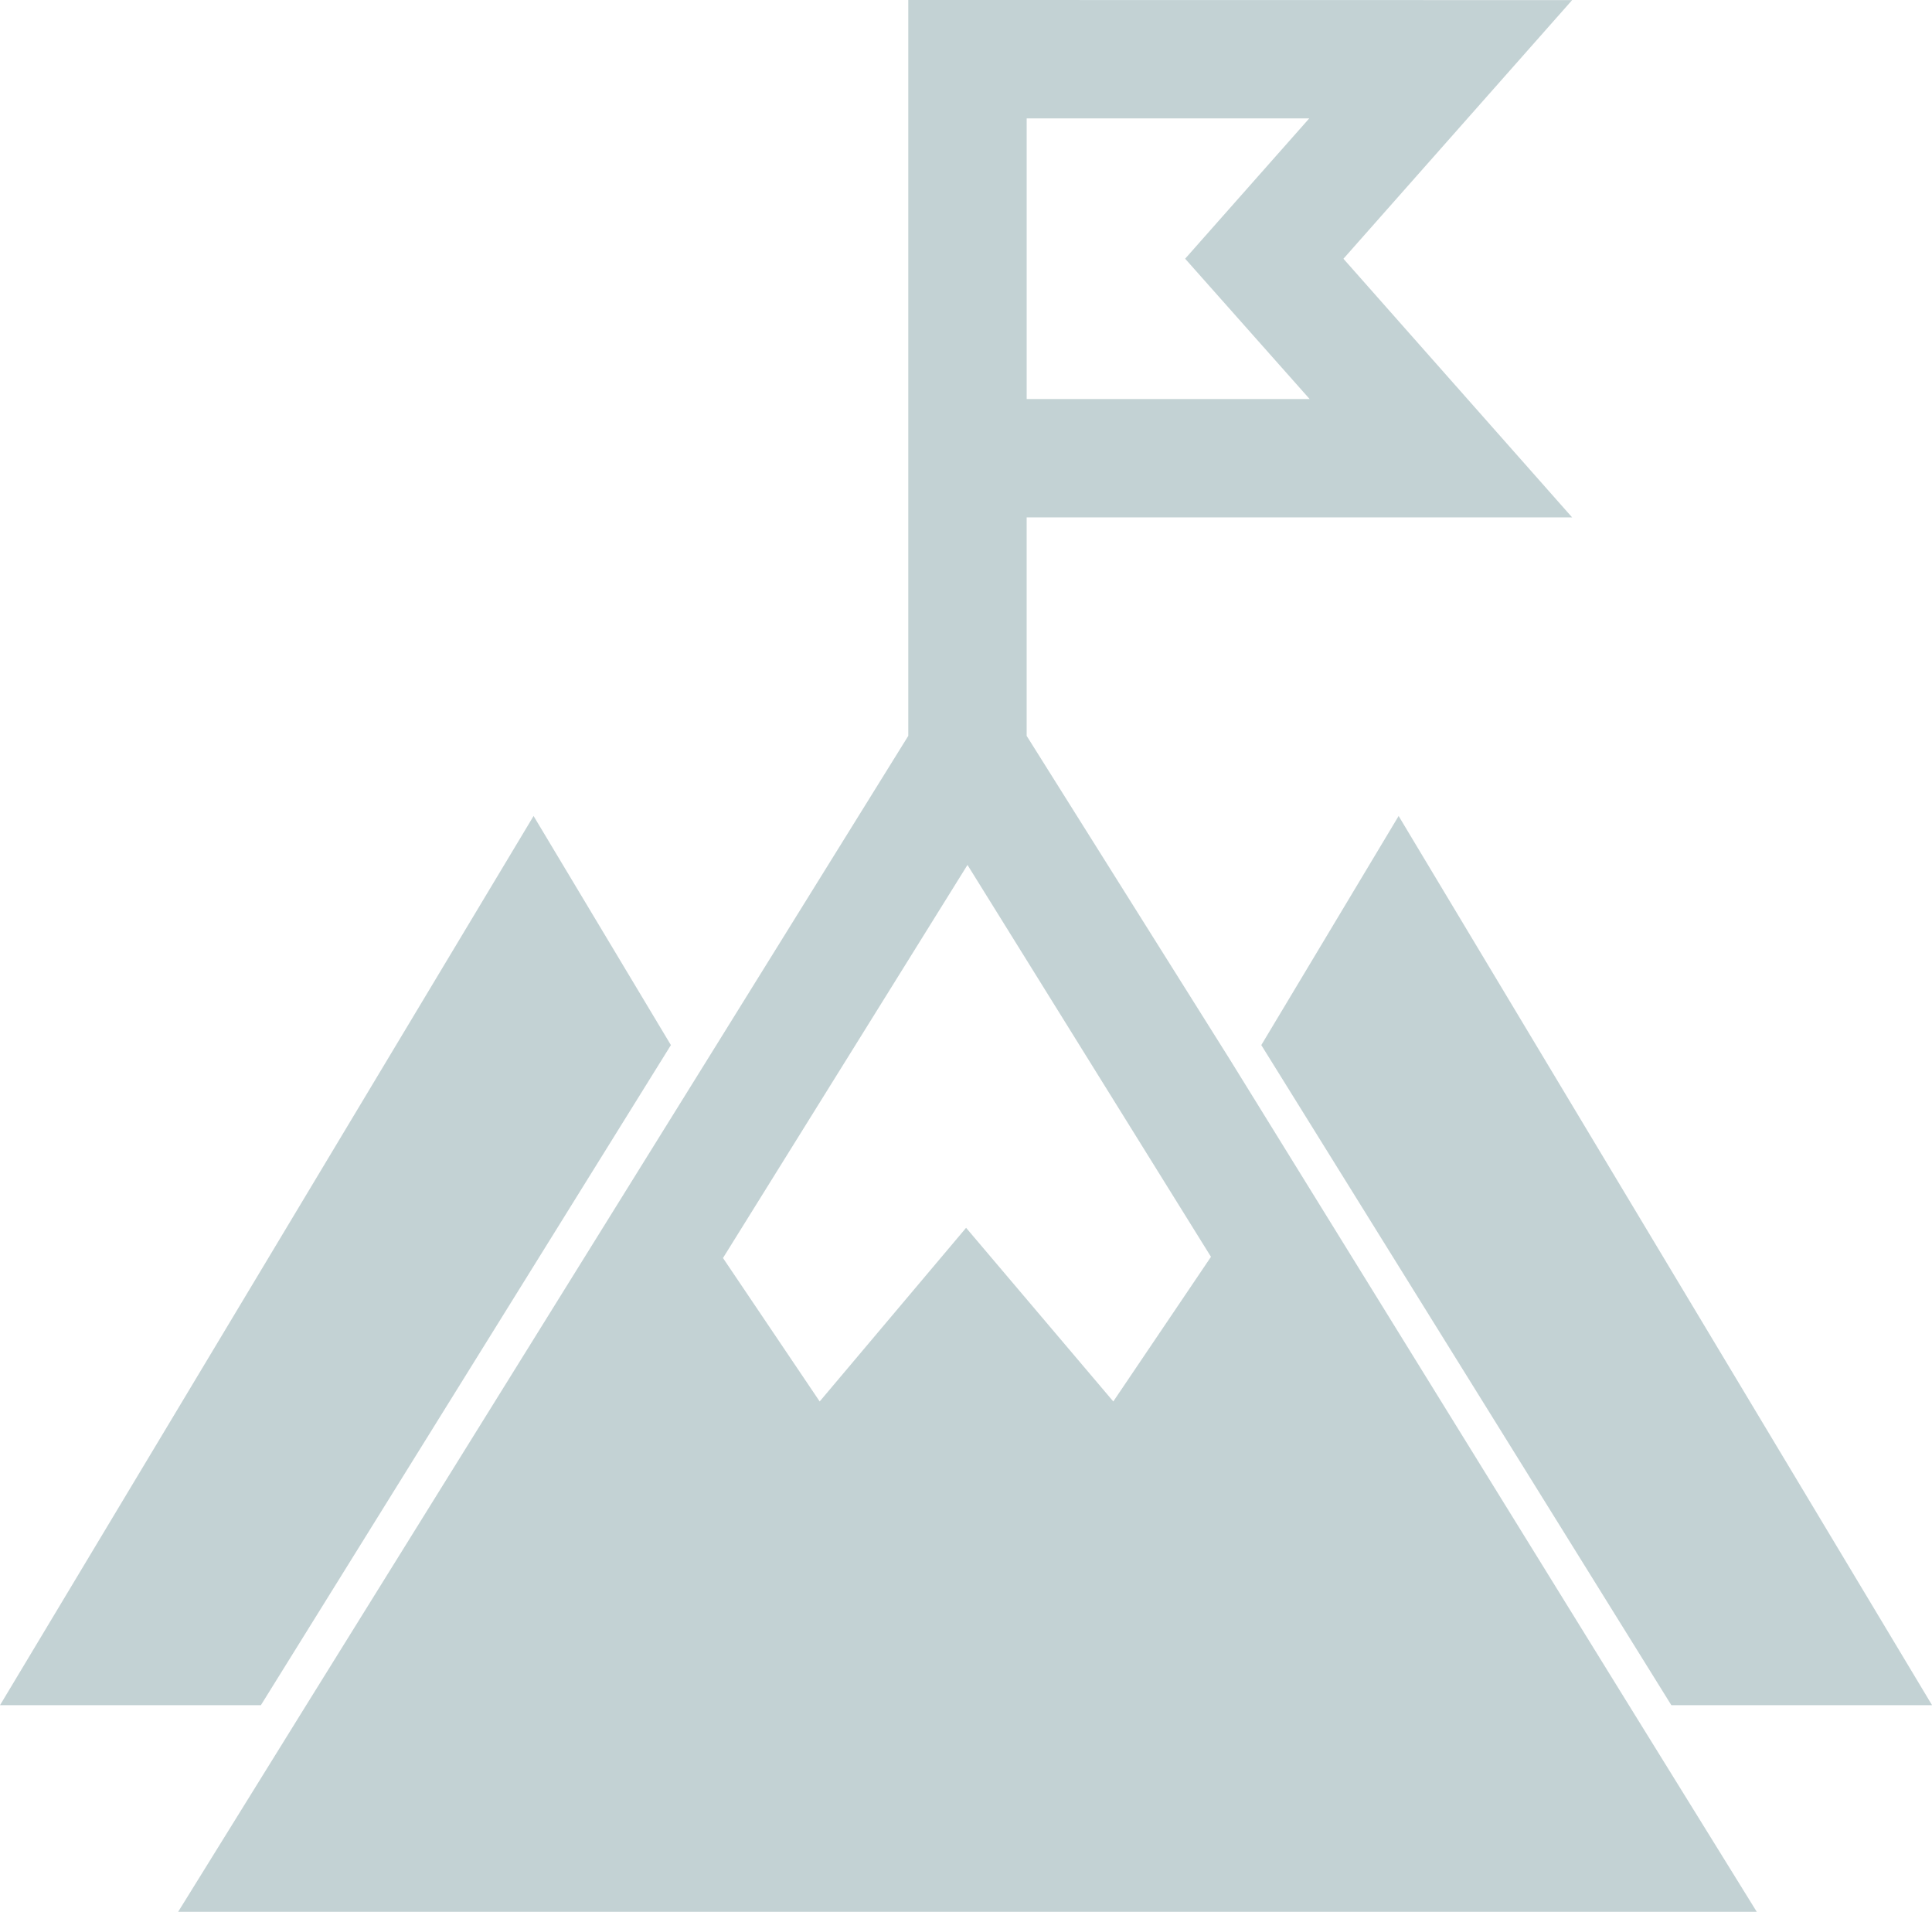
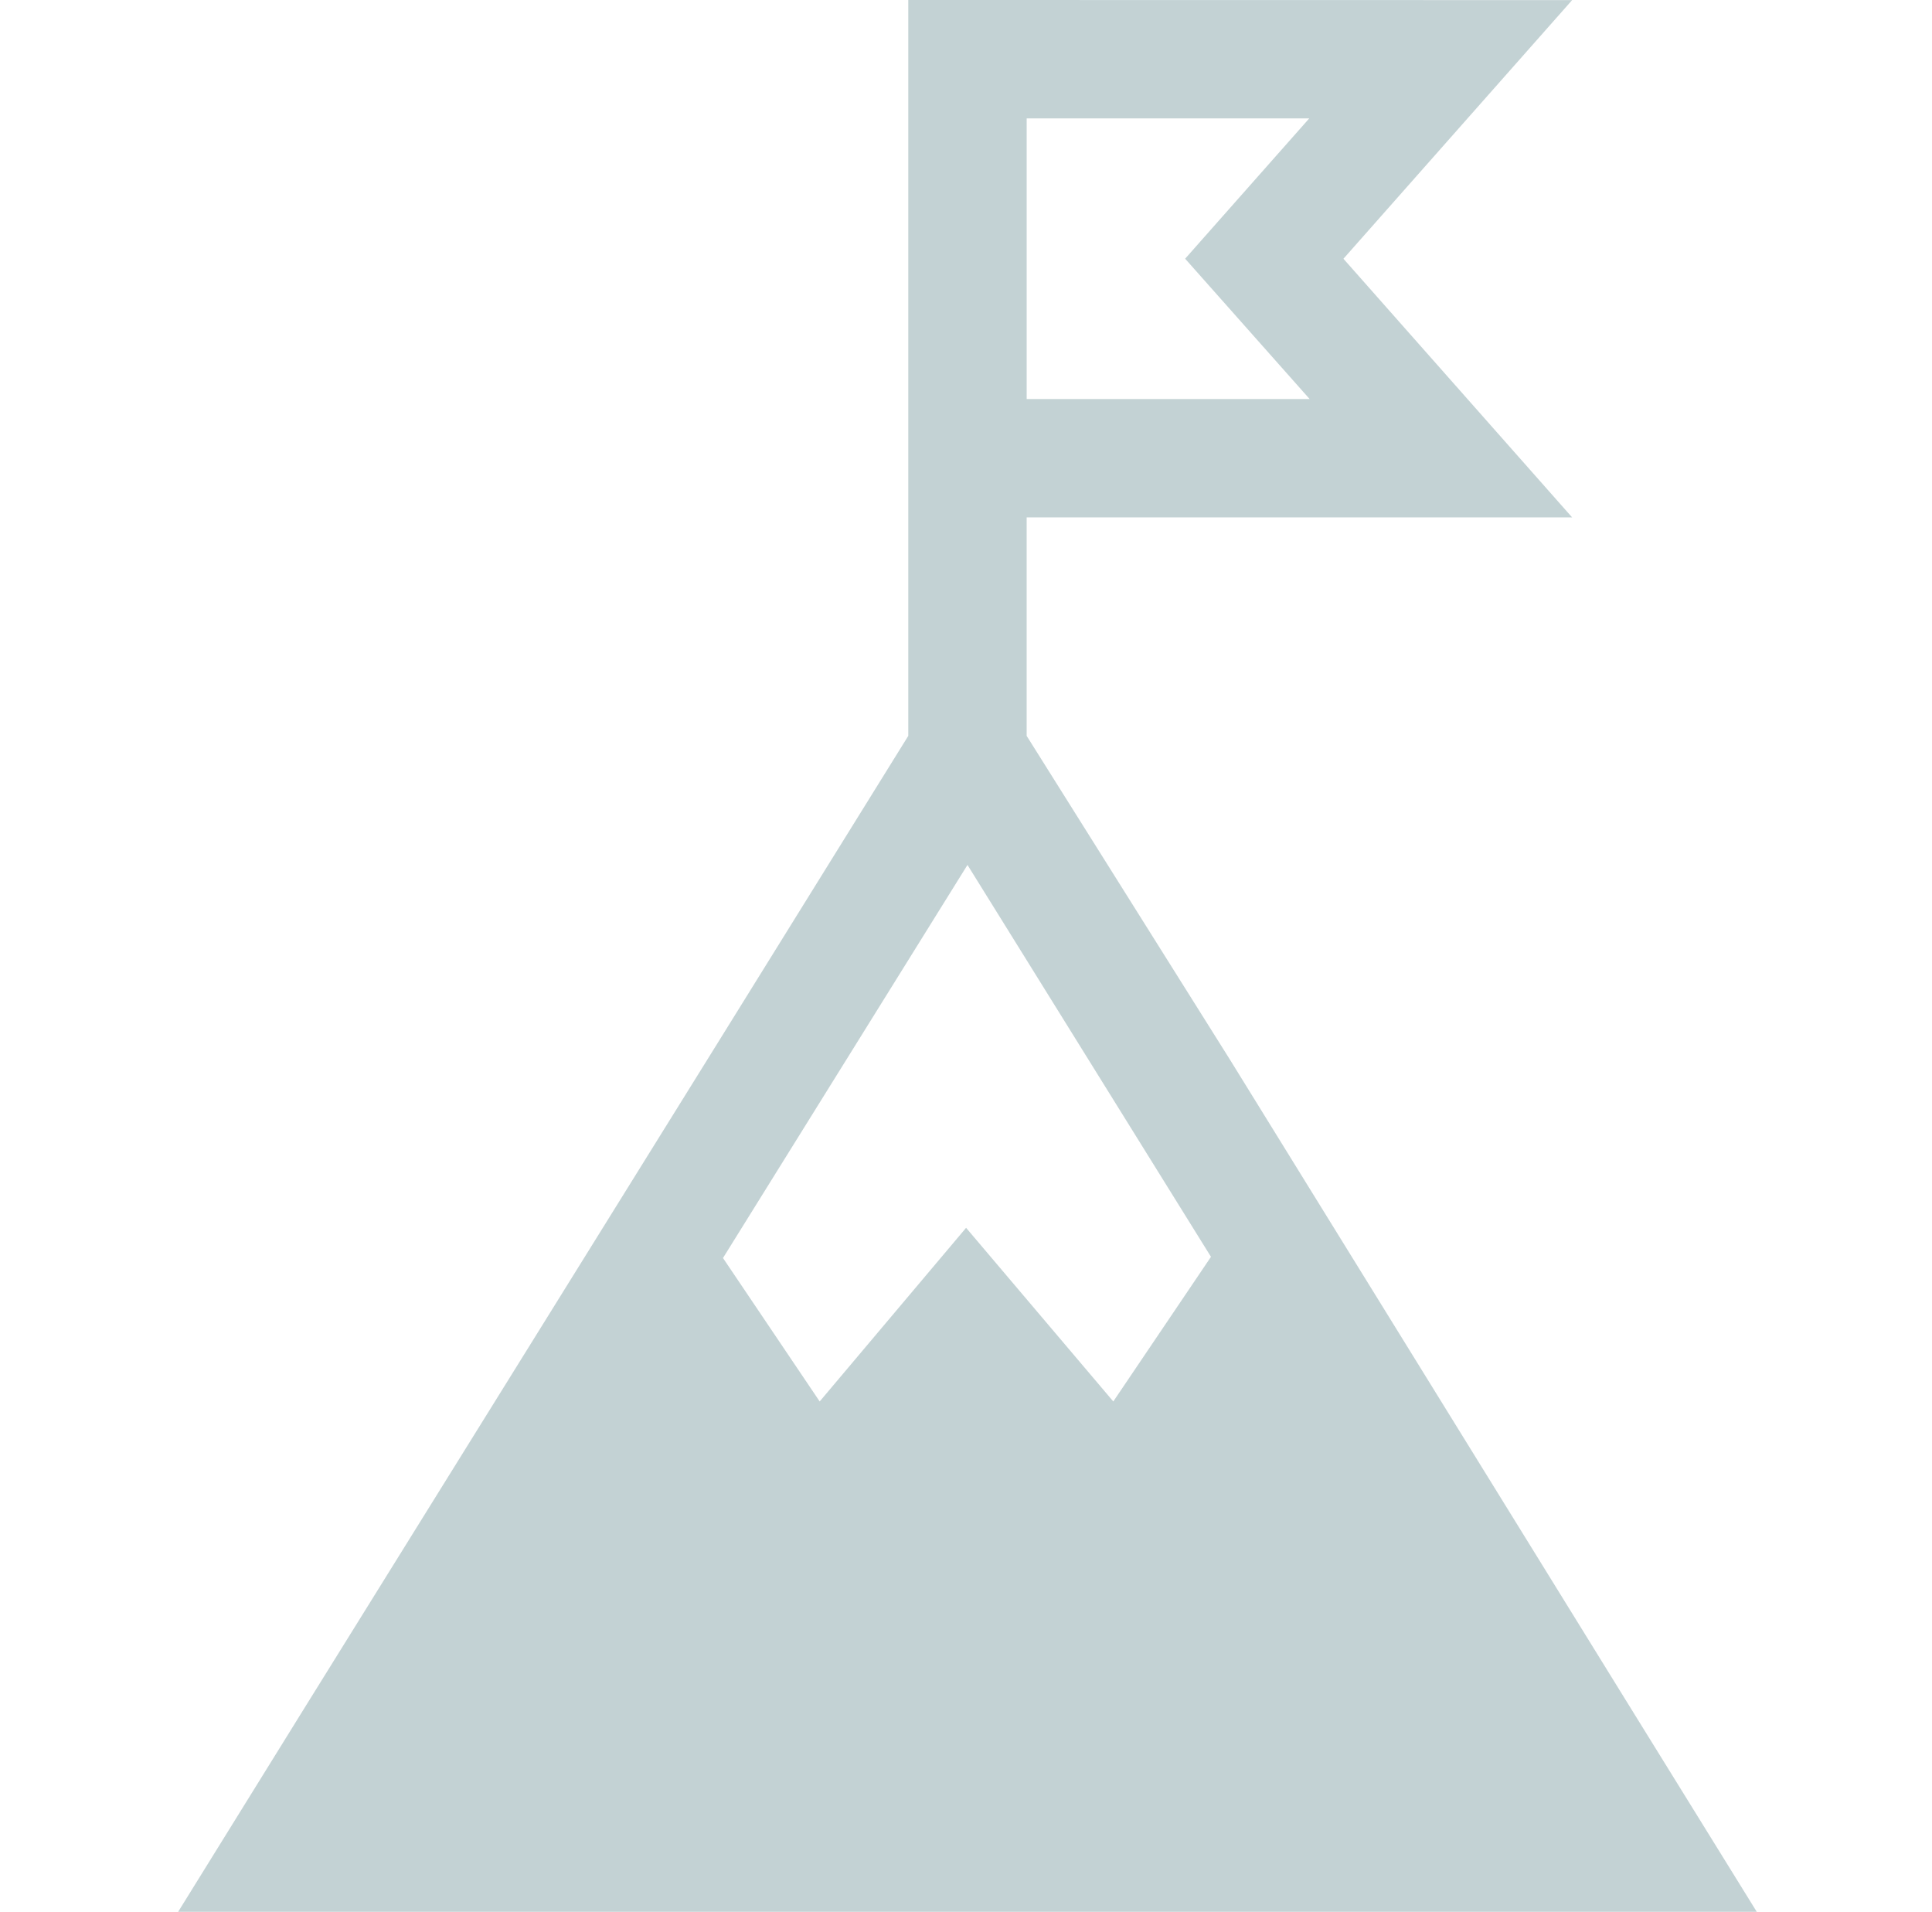
<svg xmlns="http://www.w3.org/2000/svg" width="114.289" height="113.087" viewBox="0 0 114.289 113.087">
  <g id="noun-peak-1236641" transform="translate(-12.48 -18.719)">
-     <path id="Path_40" data-name="Path 40" d="M787.644,514.92l-8.124,13.552,24.256,39.046H819.2Z" transform="translate(-692.427 -447.933)" fill="#c3d2d4" />
    <path id="Path_41" data-name="Path 41" d="M164.029,18.719V62.247L152.741,80.434l-24.175,38.906-7.728,12.467h93.383l-7.716-12.467L183.067,81.414,171.032,62.247V49.325H203.3l-13.529-15.3,13.529-15.3Zm17.906,74.345-5.778,8.556-8.708-10.272-8.661,10.272-5.72-8.486,14.463-23.252Zm5.836-50.742H171.033v-16.6h16.716l-7.342,8.3Z" transform="translate(-97.819)" fill="#c3d2d4" />
-     <path id="Path_42" data-name="Path 42" d="M52.168,528.472,44.044,514.92l-31.564,52.6H27.912Z" transform="translate(0 -447.933)" fill="#c3d2d4" />
  </g>
</svg>